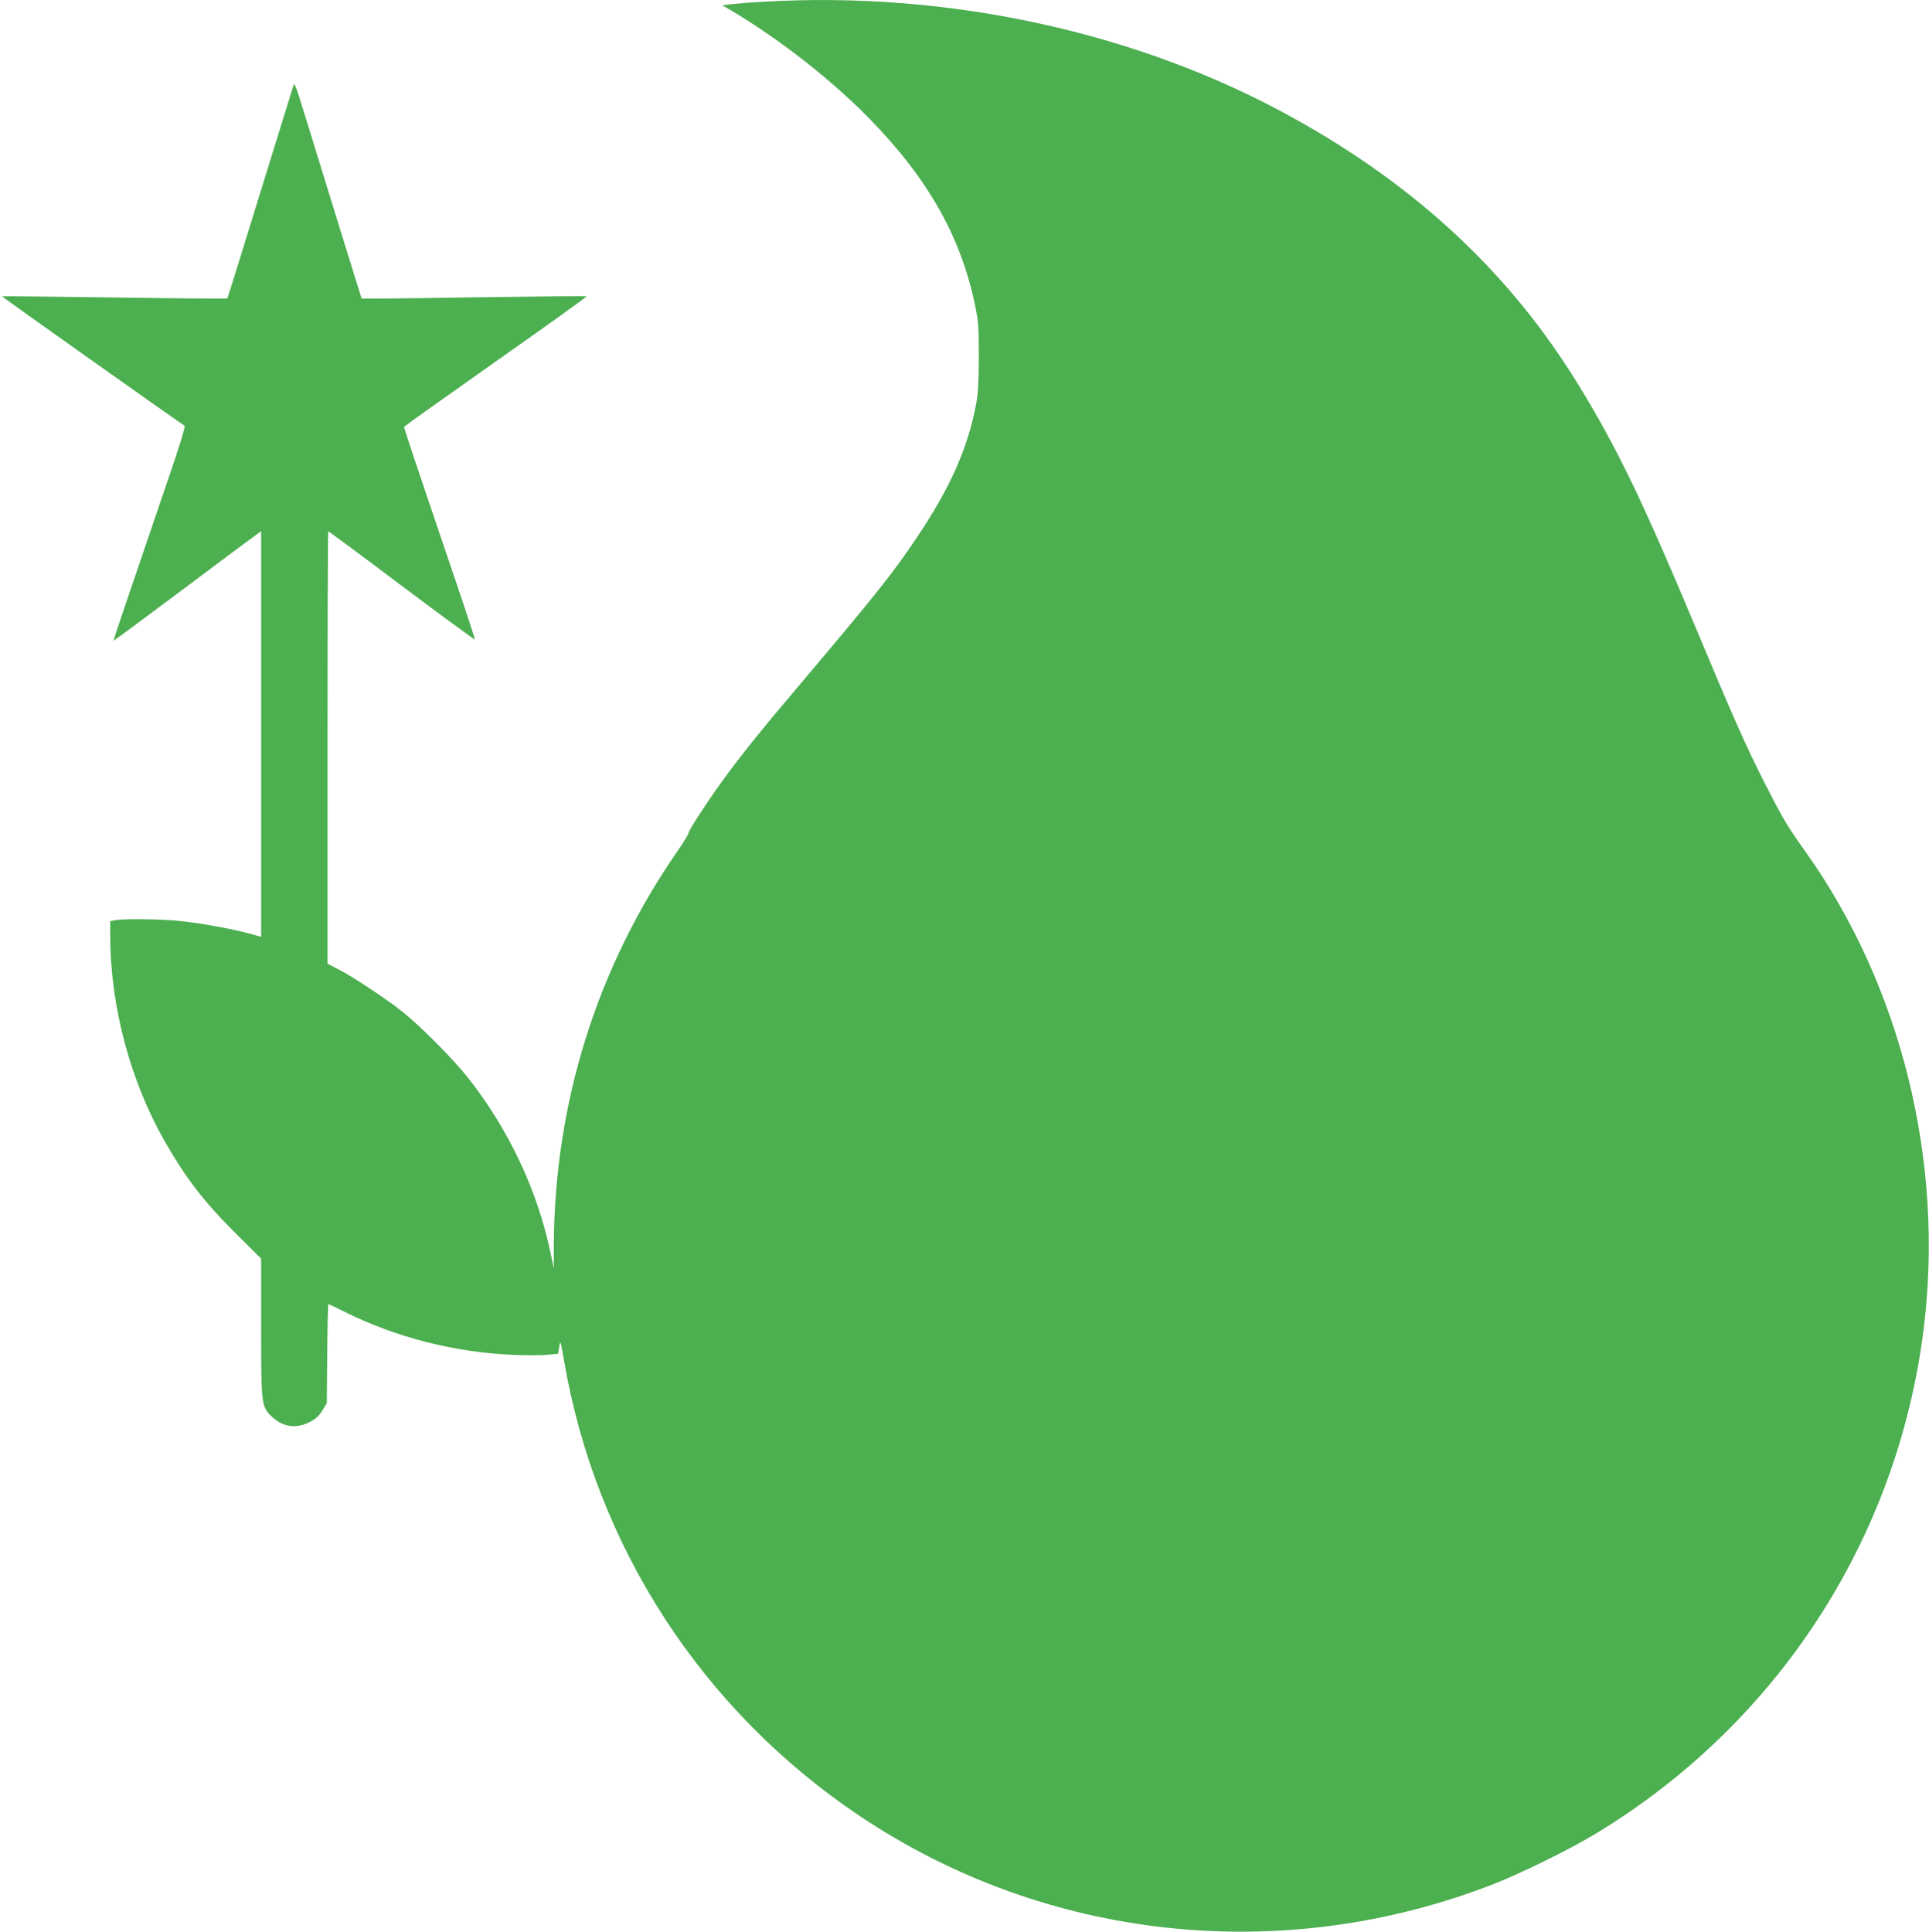
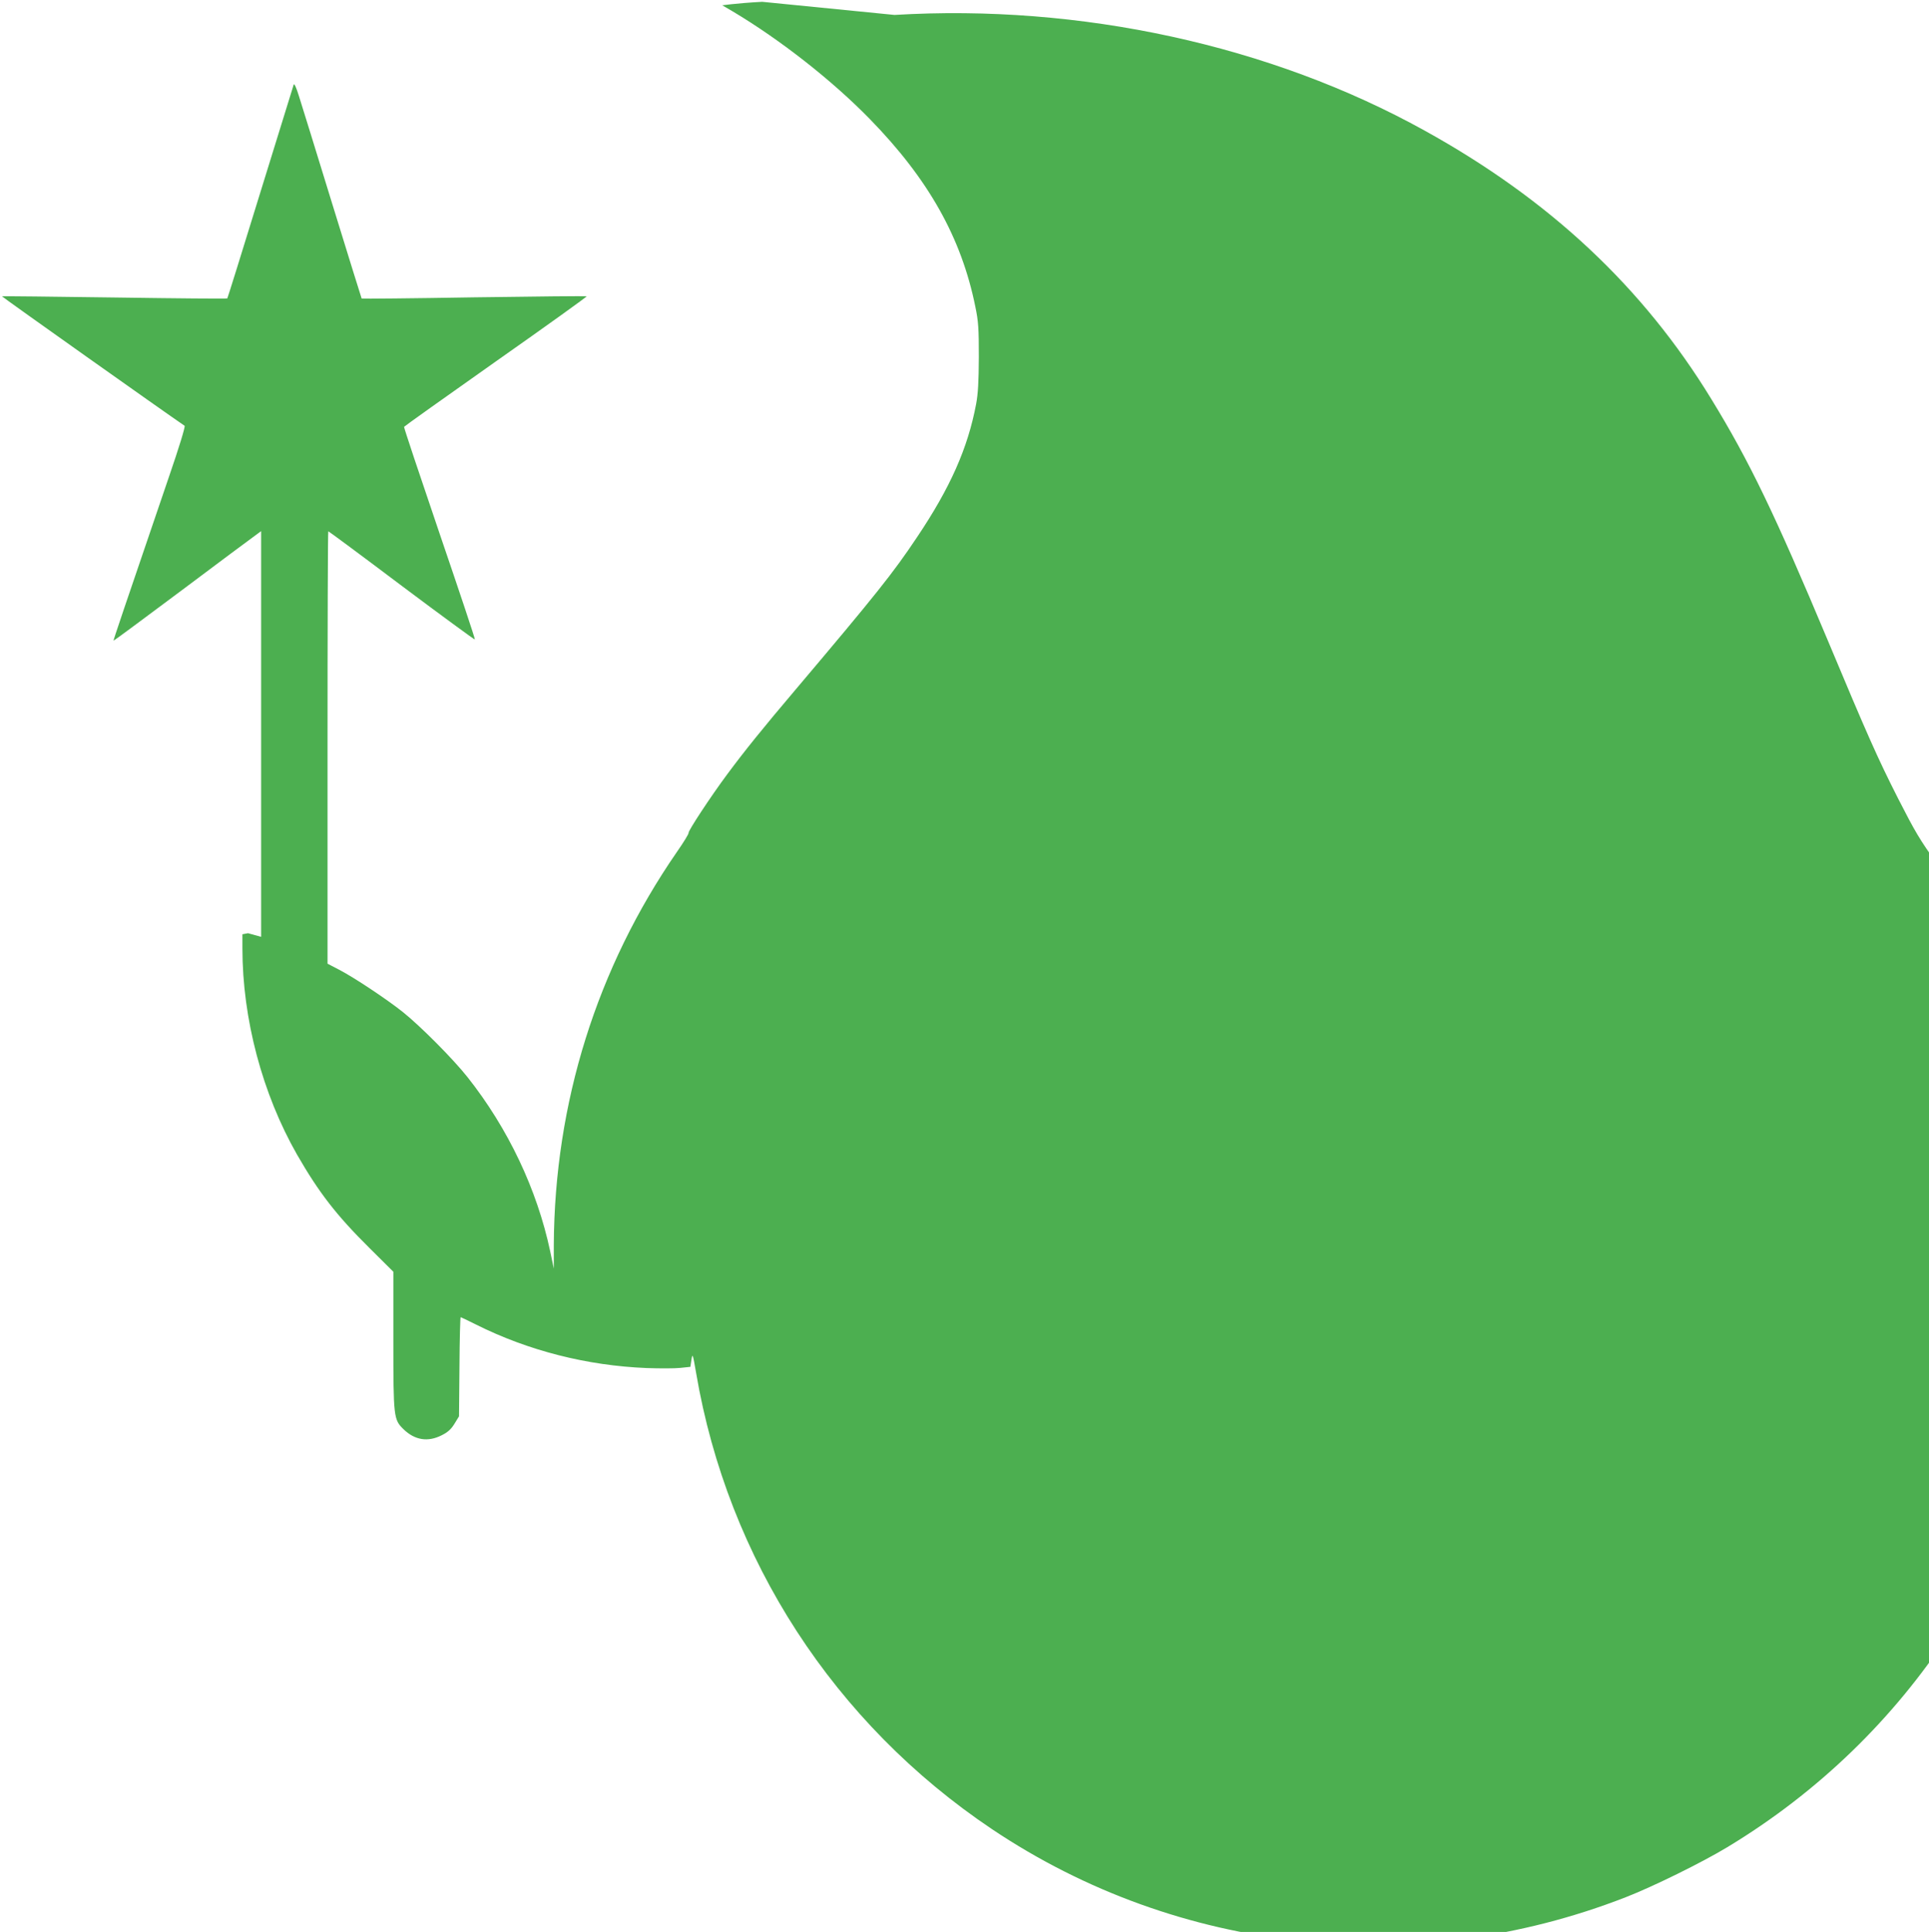
<svg xmlns="http://www.w3.org/2000/svg" version="1.0" width="1278pt" height="1280pt" viewBox="0 0 1278 1280" preserveAspectRatio="xMidYMid meet">
  <g transform="translate(0,1280) scale(0.1,-0.1)" fill="#4caf50" stroke="none">
-     <path d="M5050 12788 c-80 -4 -172 -12 -205 -16 l-60 -7 70 -41 c314 -187 661 -459 910 -715 387 -397 605 -785 697 -1242 20 -96 23 -143 23 -332 -1 -166 -5 -242 -18 -312 -55 -292 -171 -554 -392 -883 -159 -238 -269 -376 -805 -1010 -217 -256 -337 -405 -452 -560 -110 -148 -259 -375 -256 -388 2 -6 -33 -63 -77 -126 -531 -769 -811 -1663 -816 -2606 l0 -155 -24 115 c-87 409 -278 813 -548 1154 -96 121 -310 336 -427 430 -108 86 -323 229 -423 281 l-77 40 0 1433 c0 787 2 1432 5 1432 3 0 222 -162 486 -361 264 -198 483 -358 485 -356 3 3 -103 319 -234 703 -131 385 -237 702 -235 706 2 4 276 199 609 434 333 234 603 428 601 431 -3 2 -338 -1 -747 -7 -408 -7 -743 -10 -744 -8 -1 1 -89 284 -195 628 -106 344 -205 666 -221 715 -16 52 -30 84 -34 75 -3 -8 -102 -330 -221 -714 -118 -384 -217 -701 -219 -703 -3 -3 -339 0 -747 6 -408 6 -744 9 -746 8 -2 -3 1086 -774 1210 -858 6 -4 -38 -147 -102 -333 -301 -882 -371 -1089 -369 -1091 2 -1 203 148 448 331 245 184 464 347 488 364 l42 31 0 -1344 0 -1344 -87 24 c-124 33 -338 71 -473 83 -128 11 -345 13 -403 4 l-37 -7 0 -93 c0 -468 132 -964 362 -1367 145 -252 261 -402 480 -619 l158 -157 0 -454 c0 -512 2 -525 67 -589 75 -73 162 -87 254 -40 40 20 61 39 84 76 l30 49 3 329 c1 180 5 328 8 328 2 0 48 -22 102 -49 346 -173 735 -272 1130 -288 86 -3 187 -3 223 1 l67 7 7 47 c7 45 9 40 31 -88 210 -1235 915 -2321 1960 -3022 1235 -828 2801 -996 4199 -451 180 70 503 229 672 331 1205 727 2002 1950 2177 3342 140 1113 -148 2278 -785 3171 -119 167 -146 213 -259 434 -137 270 -205 424 -467 1050 -350 835 -520 1188 -770 1596 -454 744 -1073 1323 -1901 1781 -1019 565 -2281 840 -3512 766z" />
+     <path d="M5050 12788 c-80 -4 -172 -12 -205 -16 l-60 -7 70 -41 c314 -187 661 -459 910 -715 387 -397 605 -785 697 -1242 20 -96 23 -143 23 -332 -1 -166 -5 -242 -18 -312 -55 -292 -171 -554 -392 -883 -159 -238 -269 -376 -805 -1010 -217 -256 -337 -405 -452 -560 -110 -148 -259 -375 -256 -388 2 -6 -33 -63 -77 -126 -531 -769 -811 -1663 -816 -2606 l0 -155 -24 115 c-87 409 -278 813 -548 1154 -96 121 -310 336 -427 430 -108 86 -323 229 -423 281 l-77 40 0 1433 c0 787 2 1432 5 1432 3 0 222 -162 486 -361 264 -198 483 -358 485 -356 3 3 -103 319 -234 703 -131 385 -237 702 -235 706 2 4 276 199 609 434 333 234 603 428 601 431 -3 2 -338 -1 -747 -7 -408 -7 -743 -10 -744 -8 -1 1 -89 284 -195 628 -106 344 -205 666 -221 715 -16 52 -30 84 -34 75 -3 -8 -102 -330 -221 -714 -118 -384 -217 -701 -219 -703 -3 -3 -339 0 -747 6 -408 6 -744 9 -746 8 -2 -3 1086 -774 1210 -858 6 -4 -38 -147 -102 -333 -301 -882 -371 -1089 -369 -1091 2 -1 203 148 448 331 245 184 464 347 488 364 l42 31 0 -1344 0 -1344 -87 24 l-37 -7 0 -93 c0 -468 132 -964 362 -1367 145 -252 261 -402 480 -619 l158 -157 0 -454 c0 -512 2 -525 67 -589 75 -73 162 -87 254 -40 40 20 61 39 84 76 l30 49 3 329 c1 180 5 328 8 328 2 0 48 -22 102 -49 346 -173 735 -272 1130 -288 86 -3 187 -3 223 1 l67 7 7 47 c7 45 9 40 31 -88 210 -1235 915 -2321 1960 -3022 1235 -828 2801 -996 4199 -451 180 70 503 229 672 331 1205 727 2002 1950 2177 3342 140 1113 -148 2278 -785 3171 -119 167 -146 213 -259 434 -137 270 -205 424 -467 1050 -350 835 -520 1188 -770 1596 -454 744 -1073 1323 -1901 1781 -1019 565 -2281 840 -3512 766z" />
  </g>
</svg>